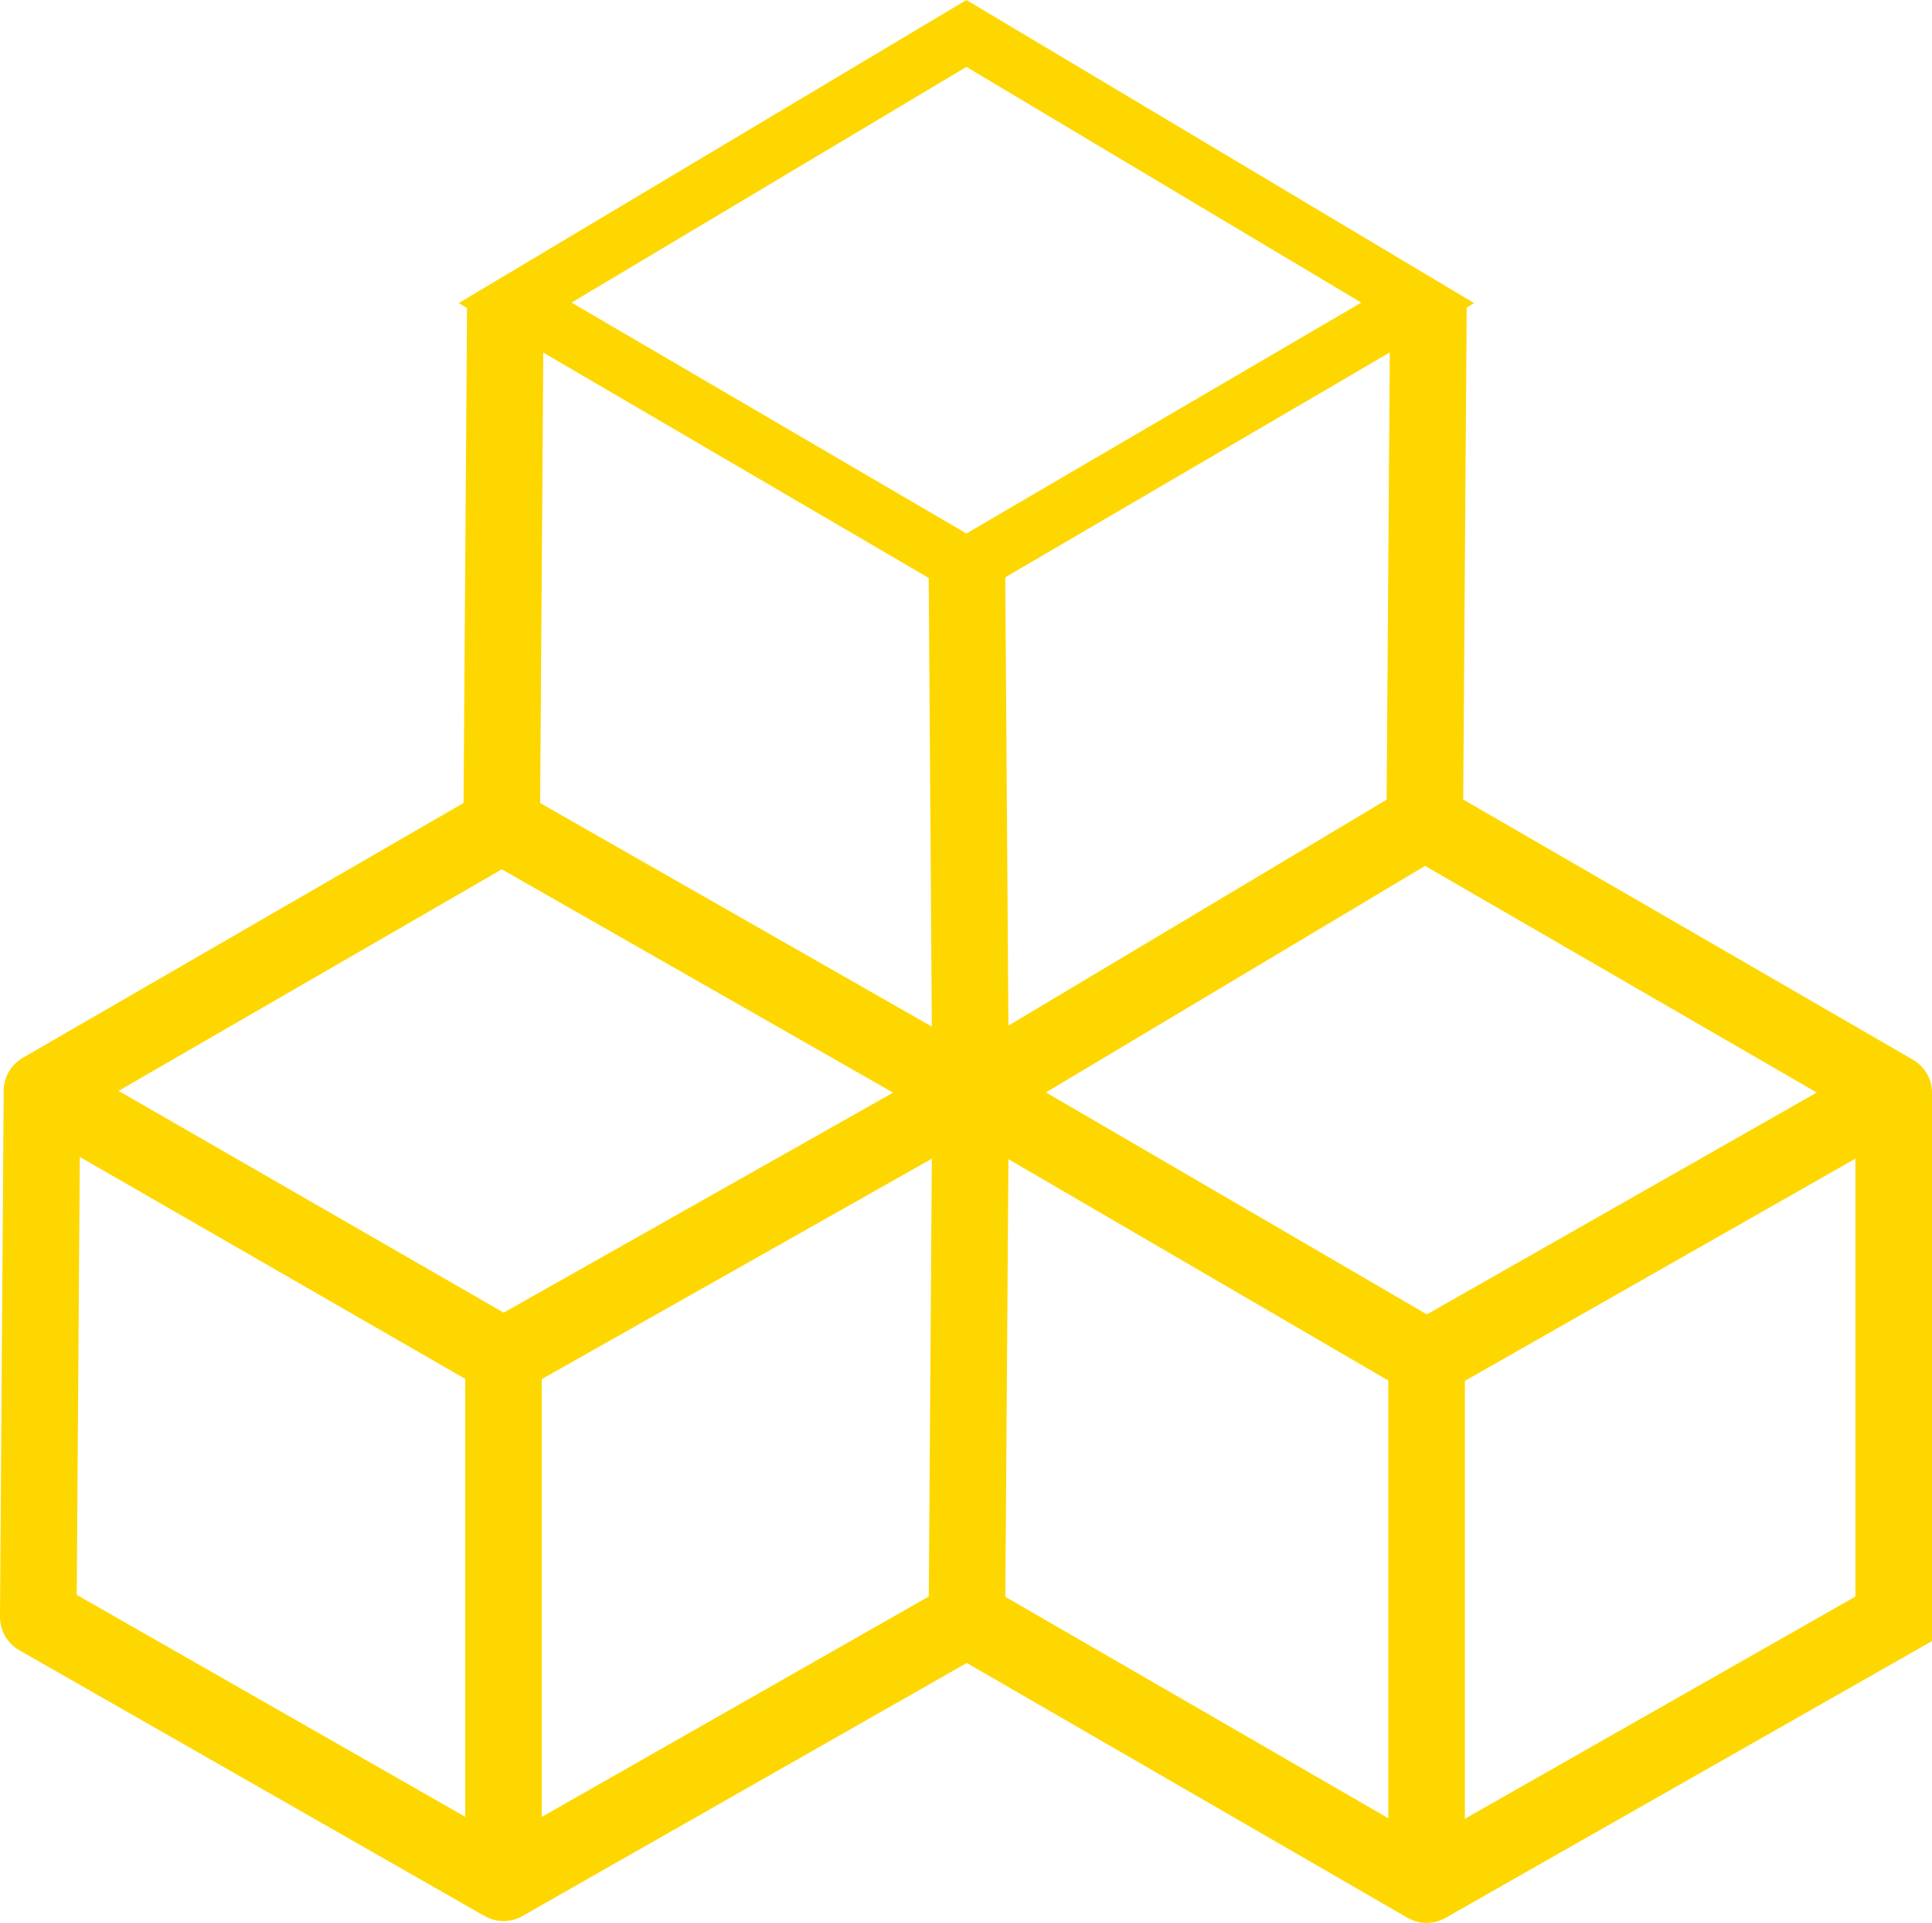
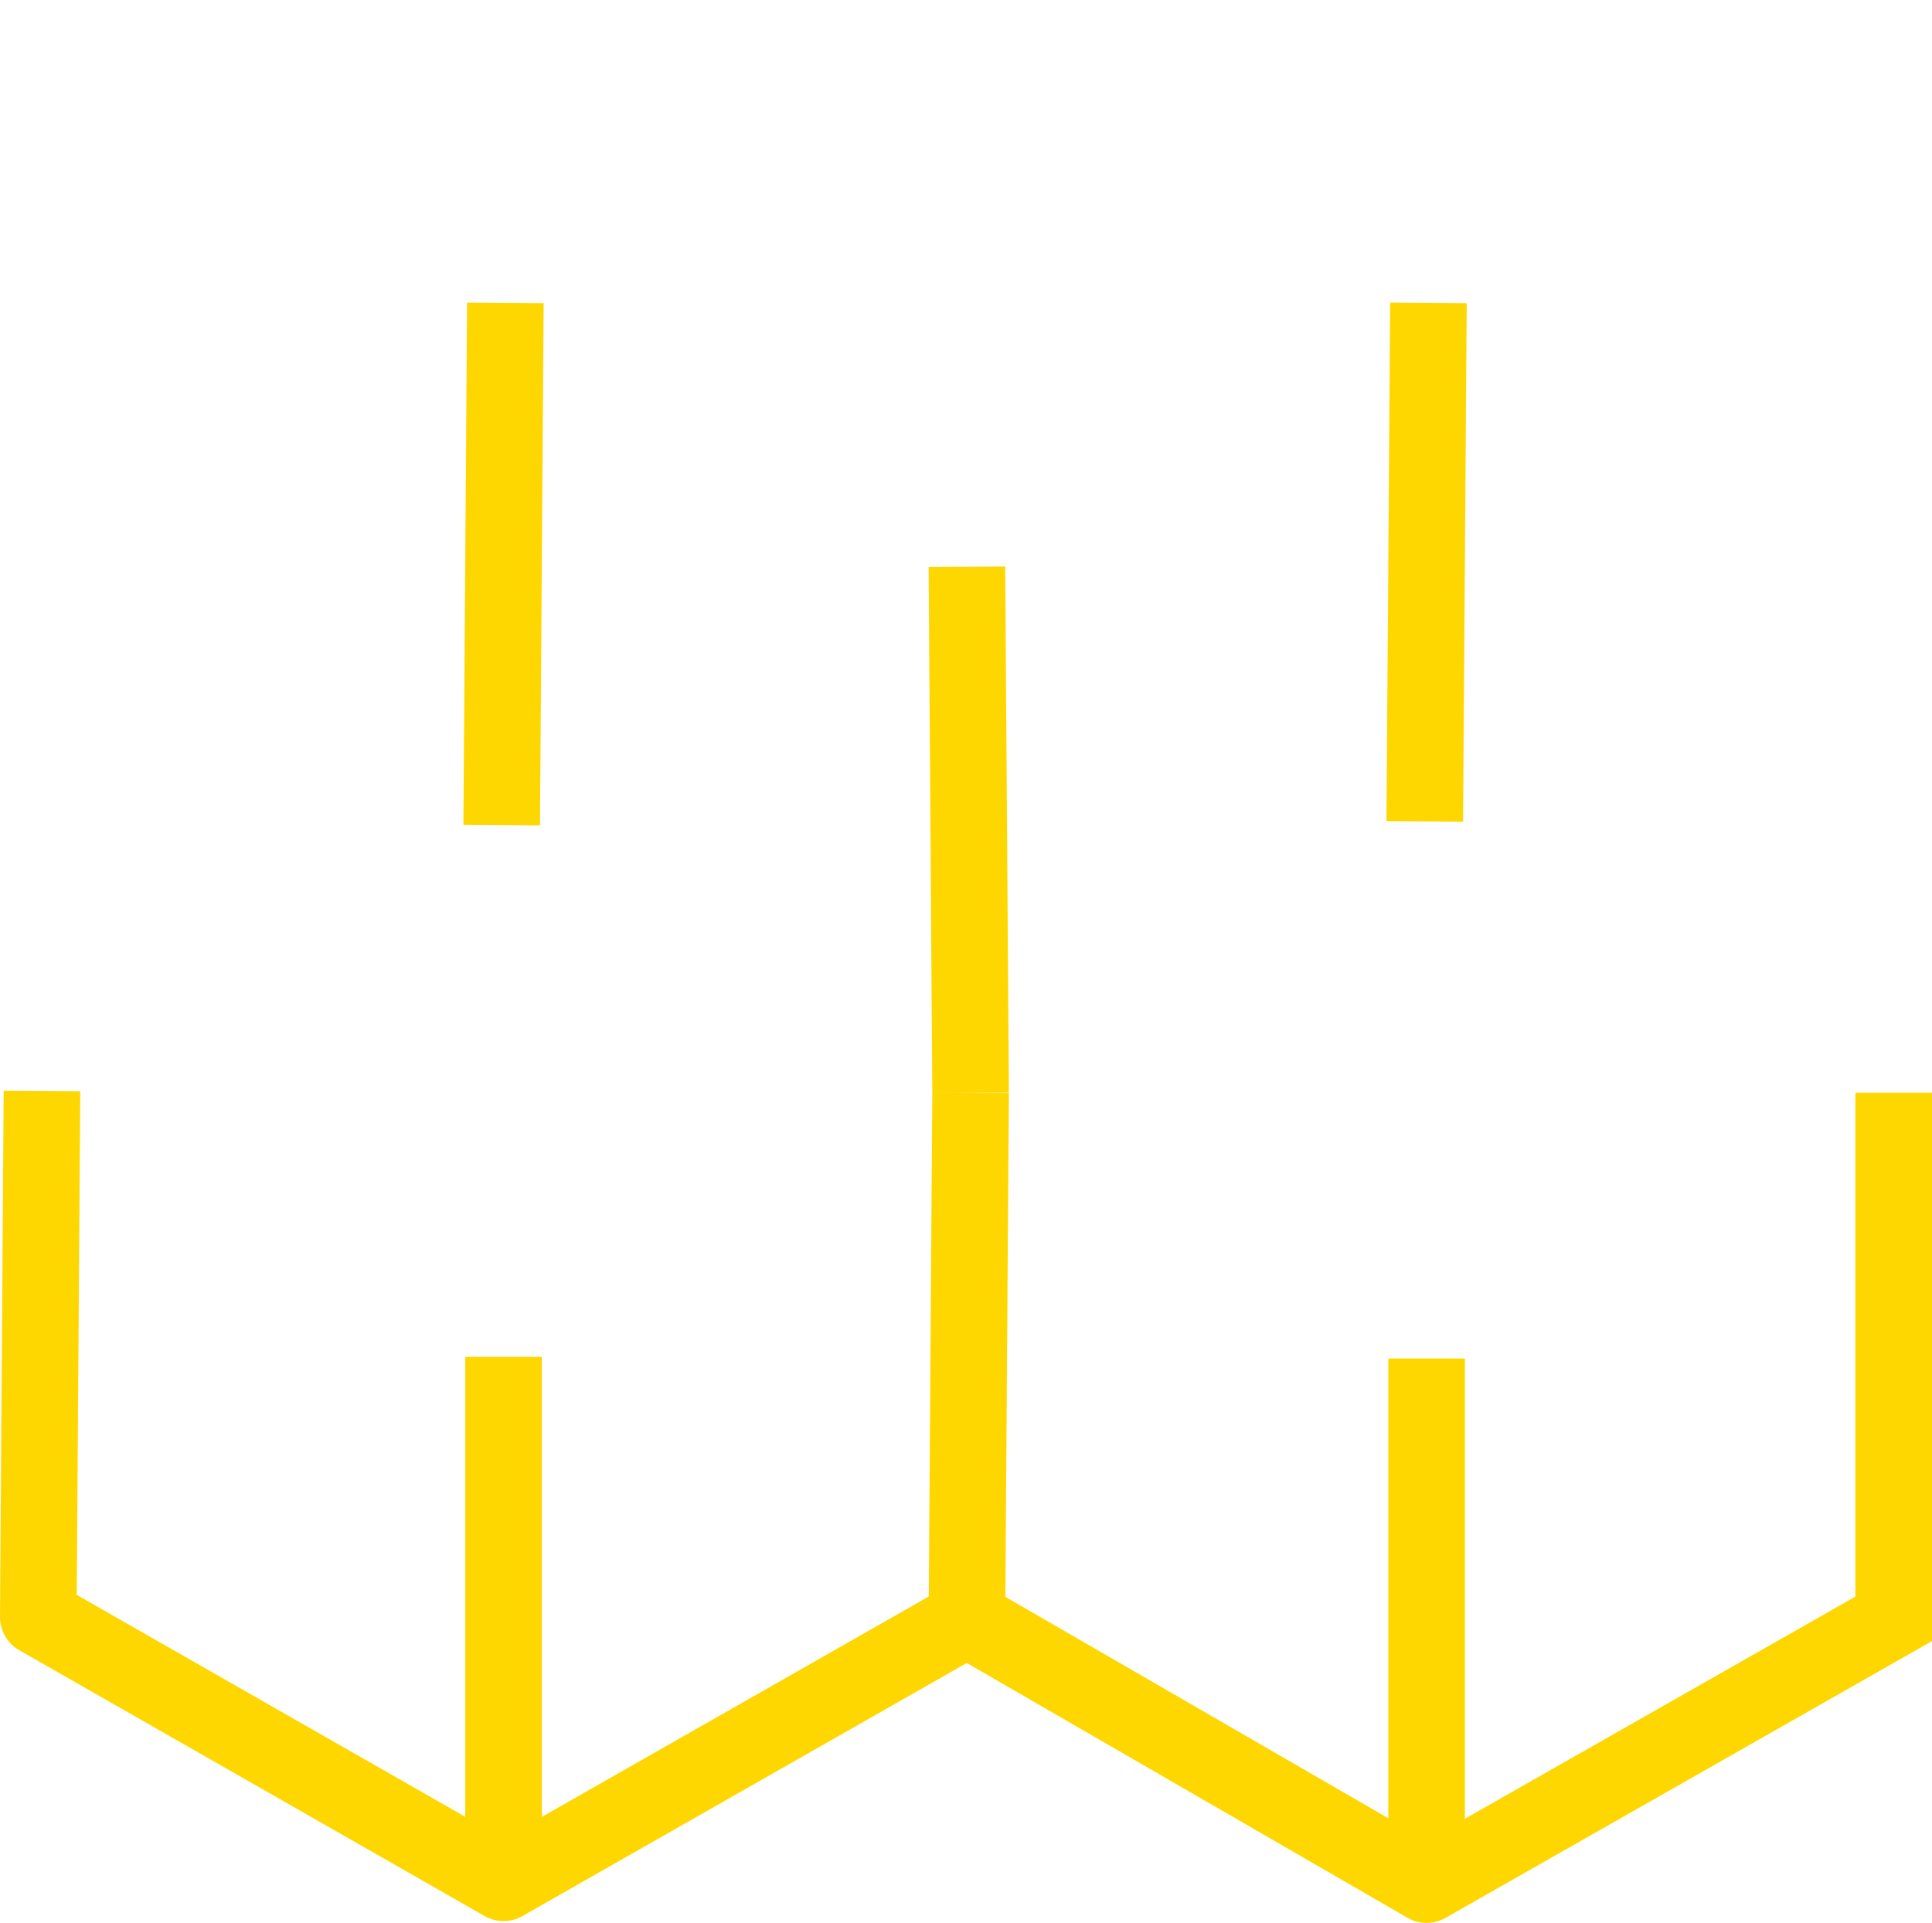
<svg xmlns="http://www.w3.org/2000/svg" version="1.1" id="Layer_1" x="0px" y="0px" viewBox="0 0 50.452 50.227" enable-background="new 0 0 50.452 50.227" xml:space="preserve">
-   <polygon fill="none" stroke="#FED700" stroke-width="1.5" stroke-miterlimit="10" points="25.237,0.874 13.452,7.911 25.237,14.804   37.022,7.911 " />
-   <path fill="none" stroke="#FED700" stroke-width="2" stroke-linejoin="round" stroke-miterlimit="10" d="M37.255,35.487  l12.197-6.942l-12.246-7.087l-11.859,7.087L37.255,35.487z M13.101,21.554L1.096,28.496l12.053,6.943l12.198-6.894L13.101,21.554z" />
  <path fill="none" stroke="#FED700" stroke-width="2" stroke-miterlimit="10" d="M37.302,7.911l-0.096,13.547 M25.346,28.545  l-0.096-13.74 M13.197,7.911l-0.096,13.644" />
  <path fill="none" stroke="#FED700" stroke-width="2" stroke-linejoin="round" stroke-miterlimit="10" d="M37.254,35.487v13.74  L25.25,42.285l0.096-13.74 M13.149,35.439v13.74L1,42.237l0.096-13.74" />
  <path fill="none" stroke="#FED700" stroke-width="2" stroke-miterlimit="10" d="M49.452,28.545v13.74l-12.198,6.942 M13.149,49.179  l12.101-6.894" />
</svg>